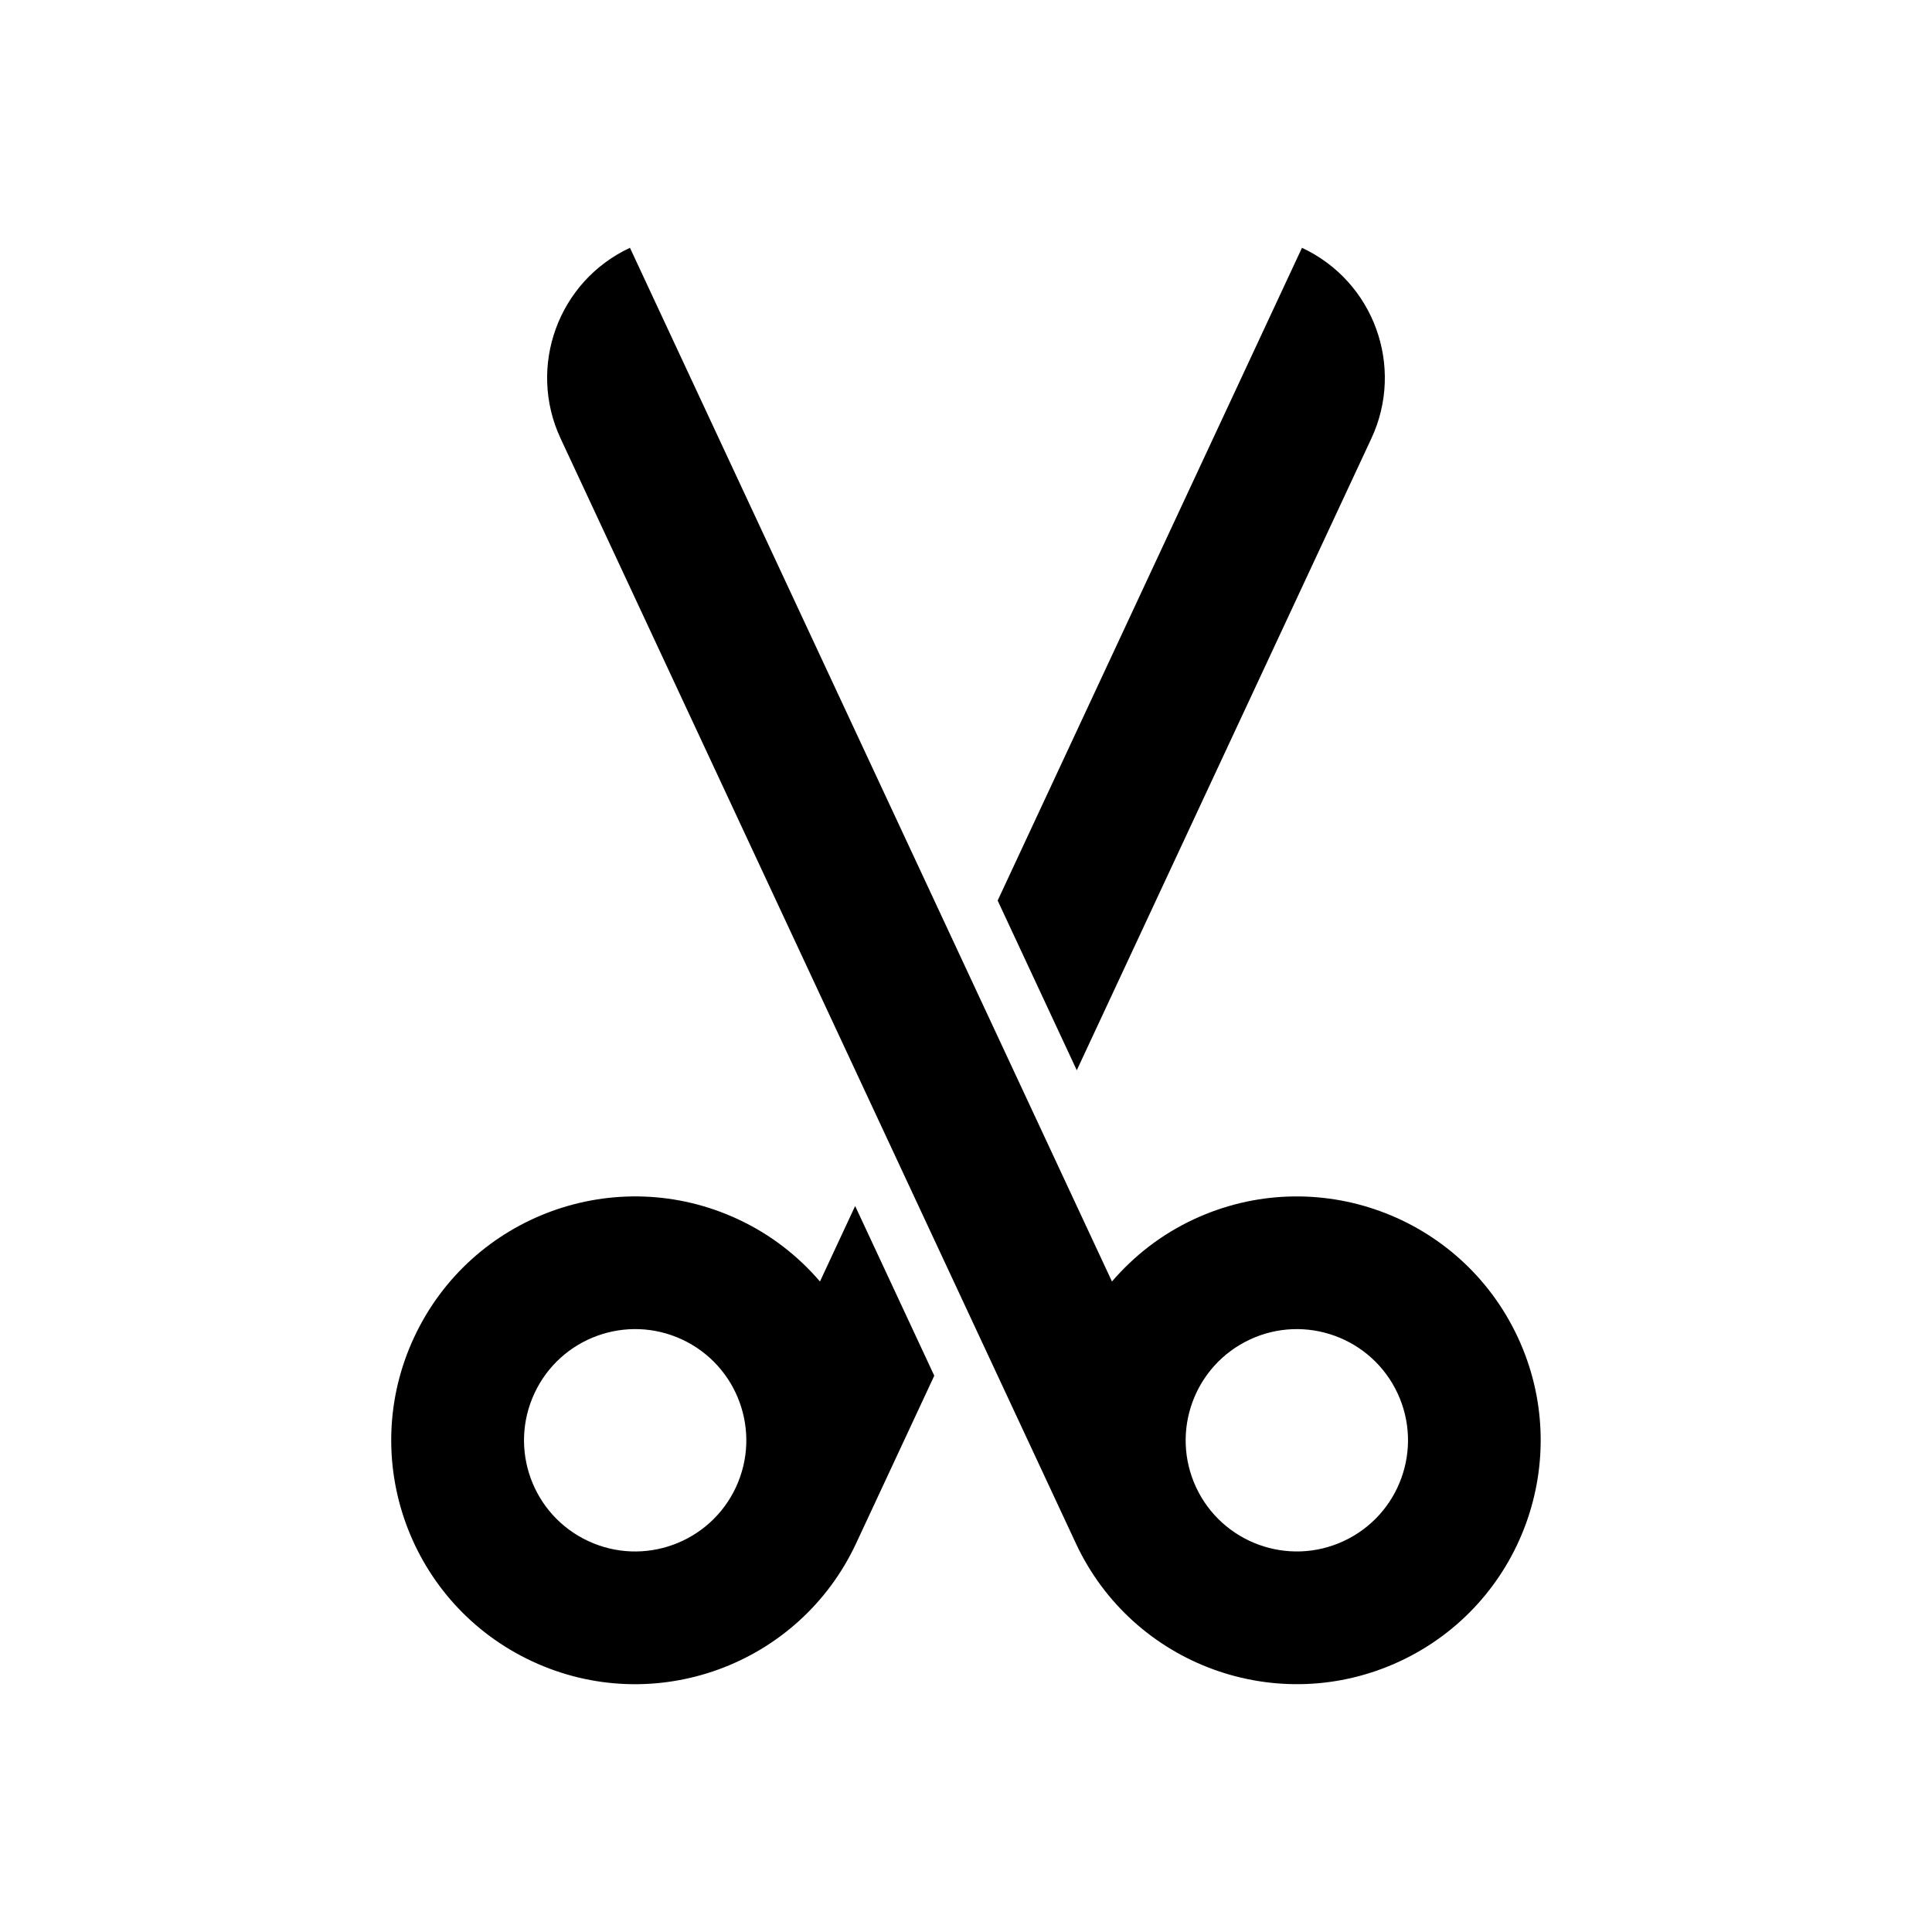
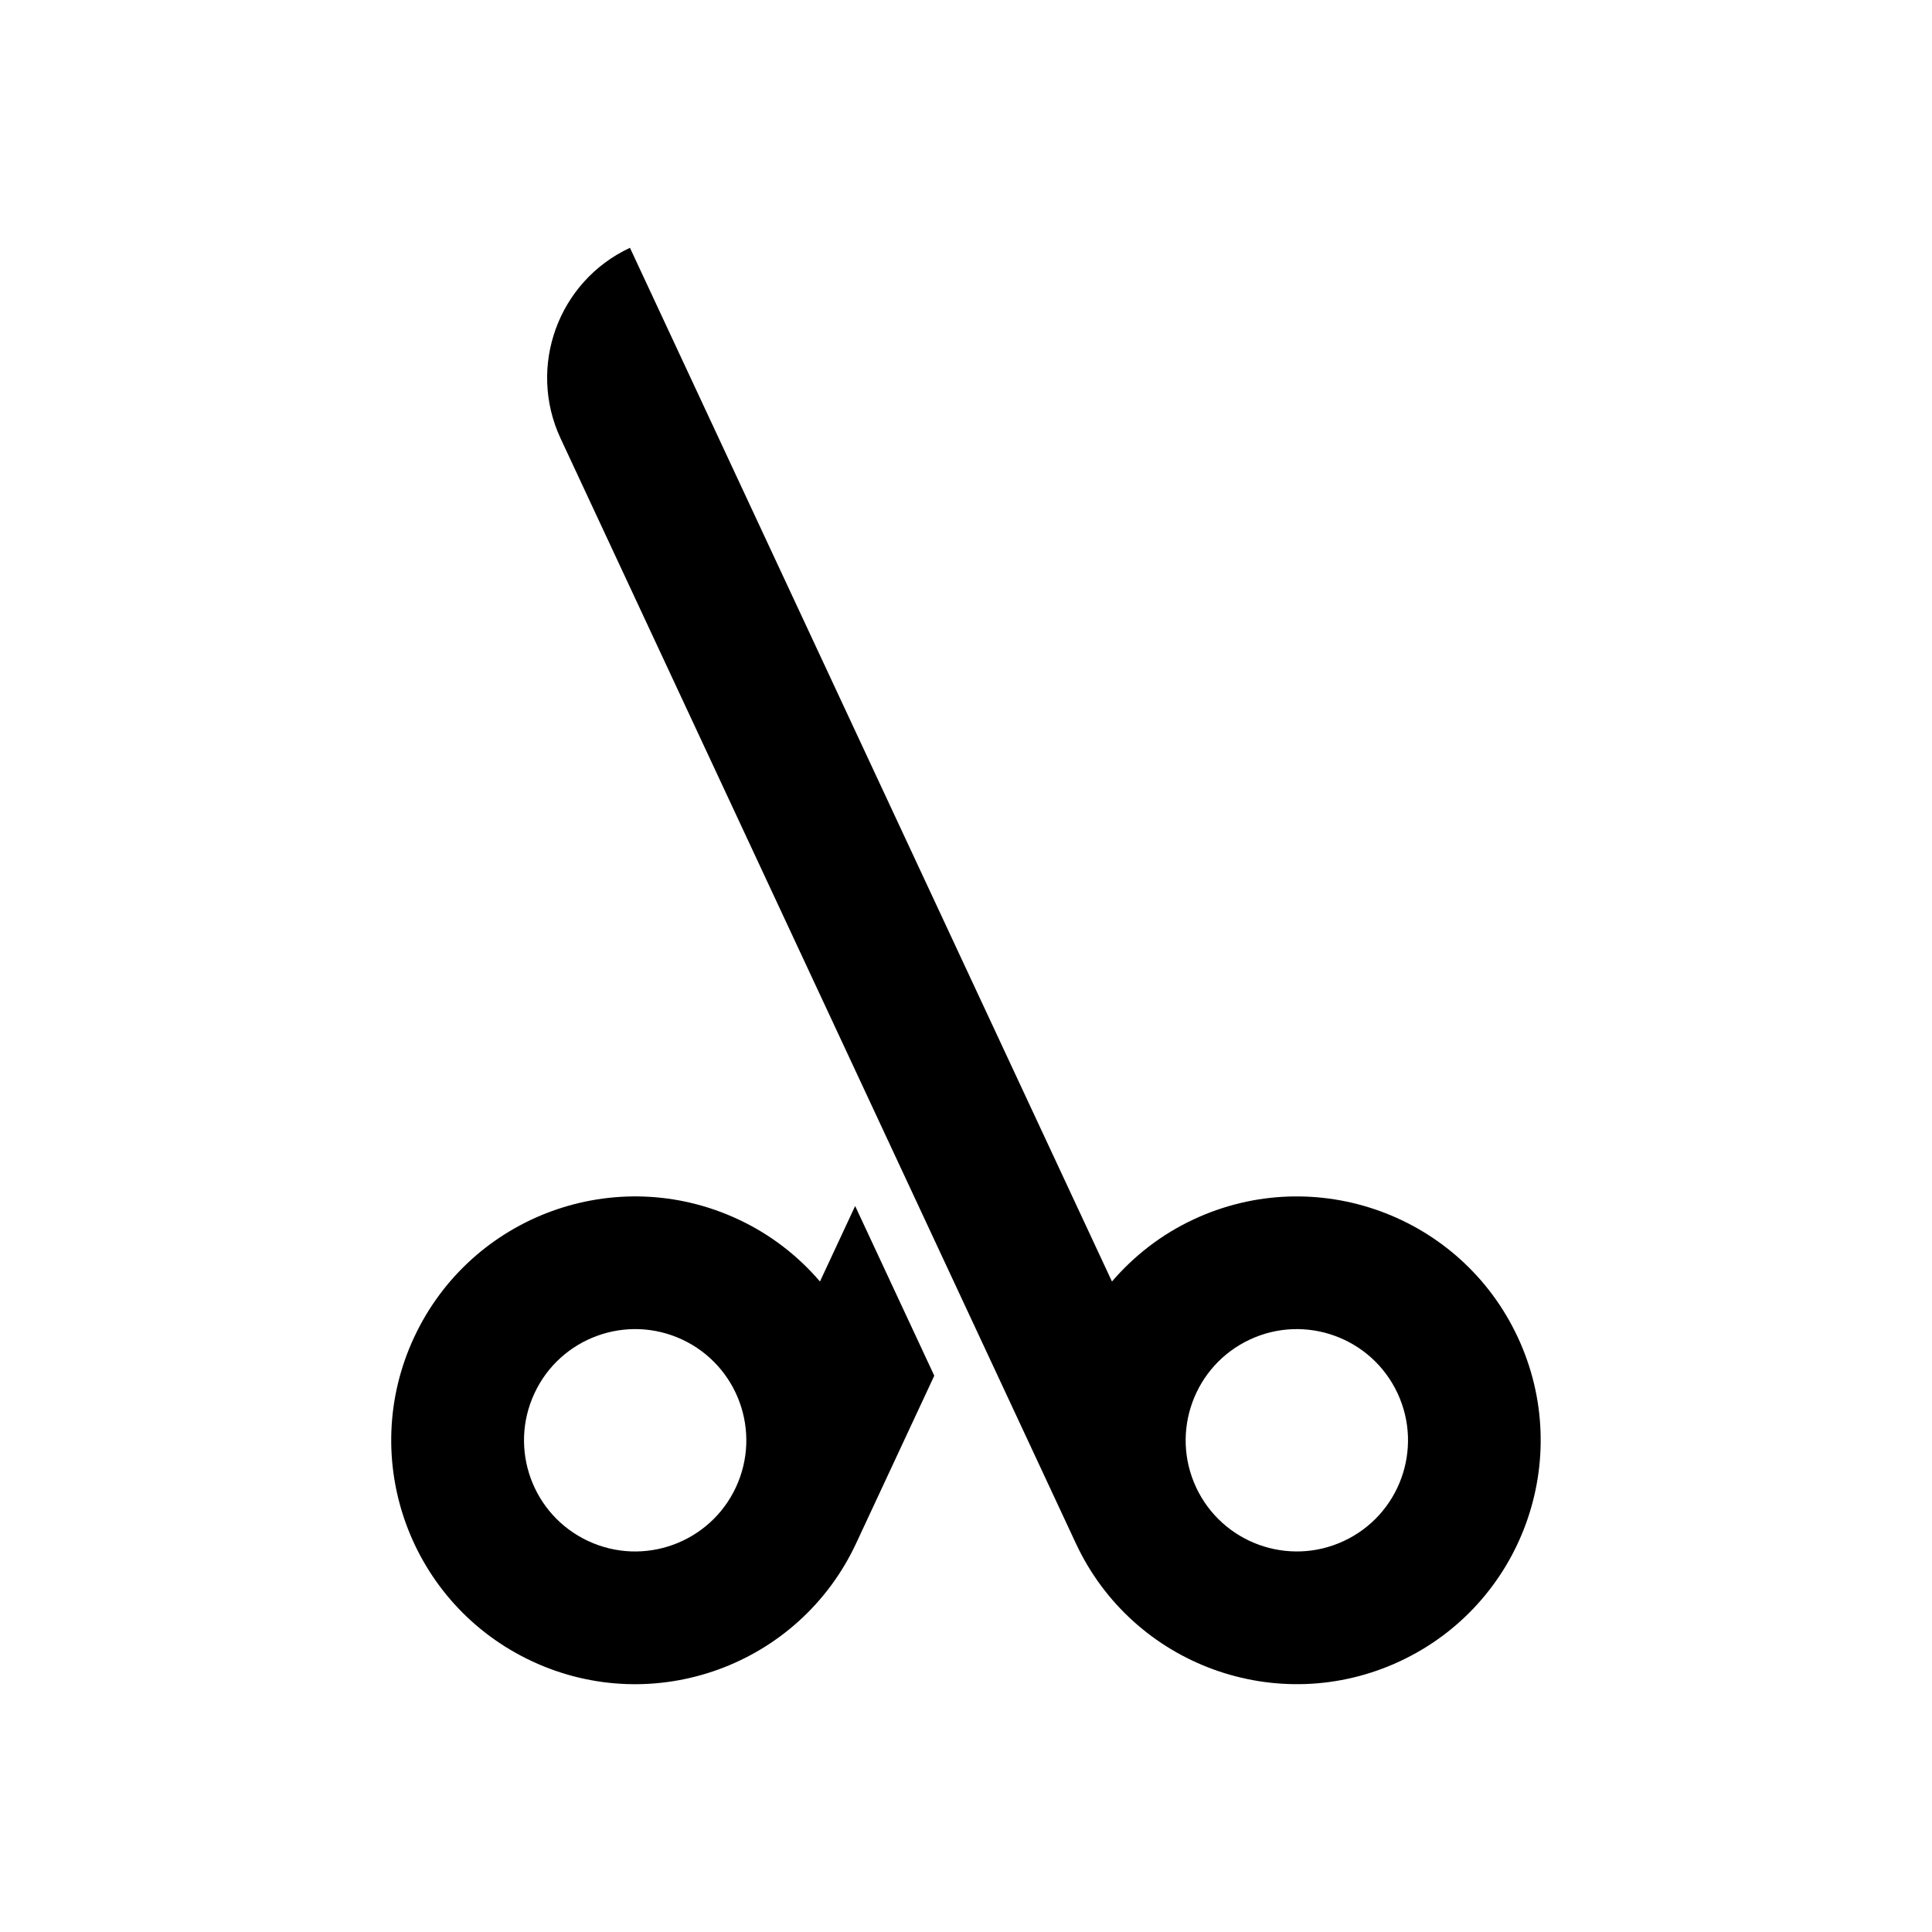
<svg xmlns="http://www.w3.org/2000/svg" fill="#000000" width="800px" height="800px" version="1.1" viewBox="144 144 512 512">
  <g>
-     <path d="m507.43 260.19c8.867-19.031 0.648-41.637-18.395-50.516l-80.645 172.98 20.969 44.973z" />
    <path d="m361.3 483.61c-5.812-6.773-13.078-12.473-21.688-16.48-32.344-15.082-70.77-1.086-85.859 31.258-15.094 32.344-1.098 70.789 31.258 85.871 32.344 15.094 70.781 1.086 85.871-31.258l20.711-44.426-20.969-44.973zm-22.277 54.535c-6.875 14.734-24.418 21.125-39.152 14.242-14.746-6.875-21.113-24.395-14.23-39.152 6.852-14.734 24.395-21.125 39.141-14.242 14.734 6.883 21.105 24.395 14.242 39.152z" />
    <path d="m546.23 498.39c-15.082-32.344-53.527-46.34-85.871-31.258-8.609 4.008-15.852 9.707-21.676 16.48l-127.74-273.94c-19.012 8.867-27.25 31.484-18.383 50.516l136.55 292.81c15.082 32.344 53.516 46.34 85.871 31.258 32.344-15.09 46.328-53.527 31.246-85.871zm-46.117 53.996c-14.734 6.875-32.266 0.492-39.141-14.242-6.863-14.746-0.492-32.266 14.254-39.152 14.734-6.875 32.266-0.492 39.141 14.242 6.887 14.758 0.492 32.281-14.254 39.152z" />
  </g>
</svg>